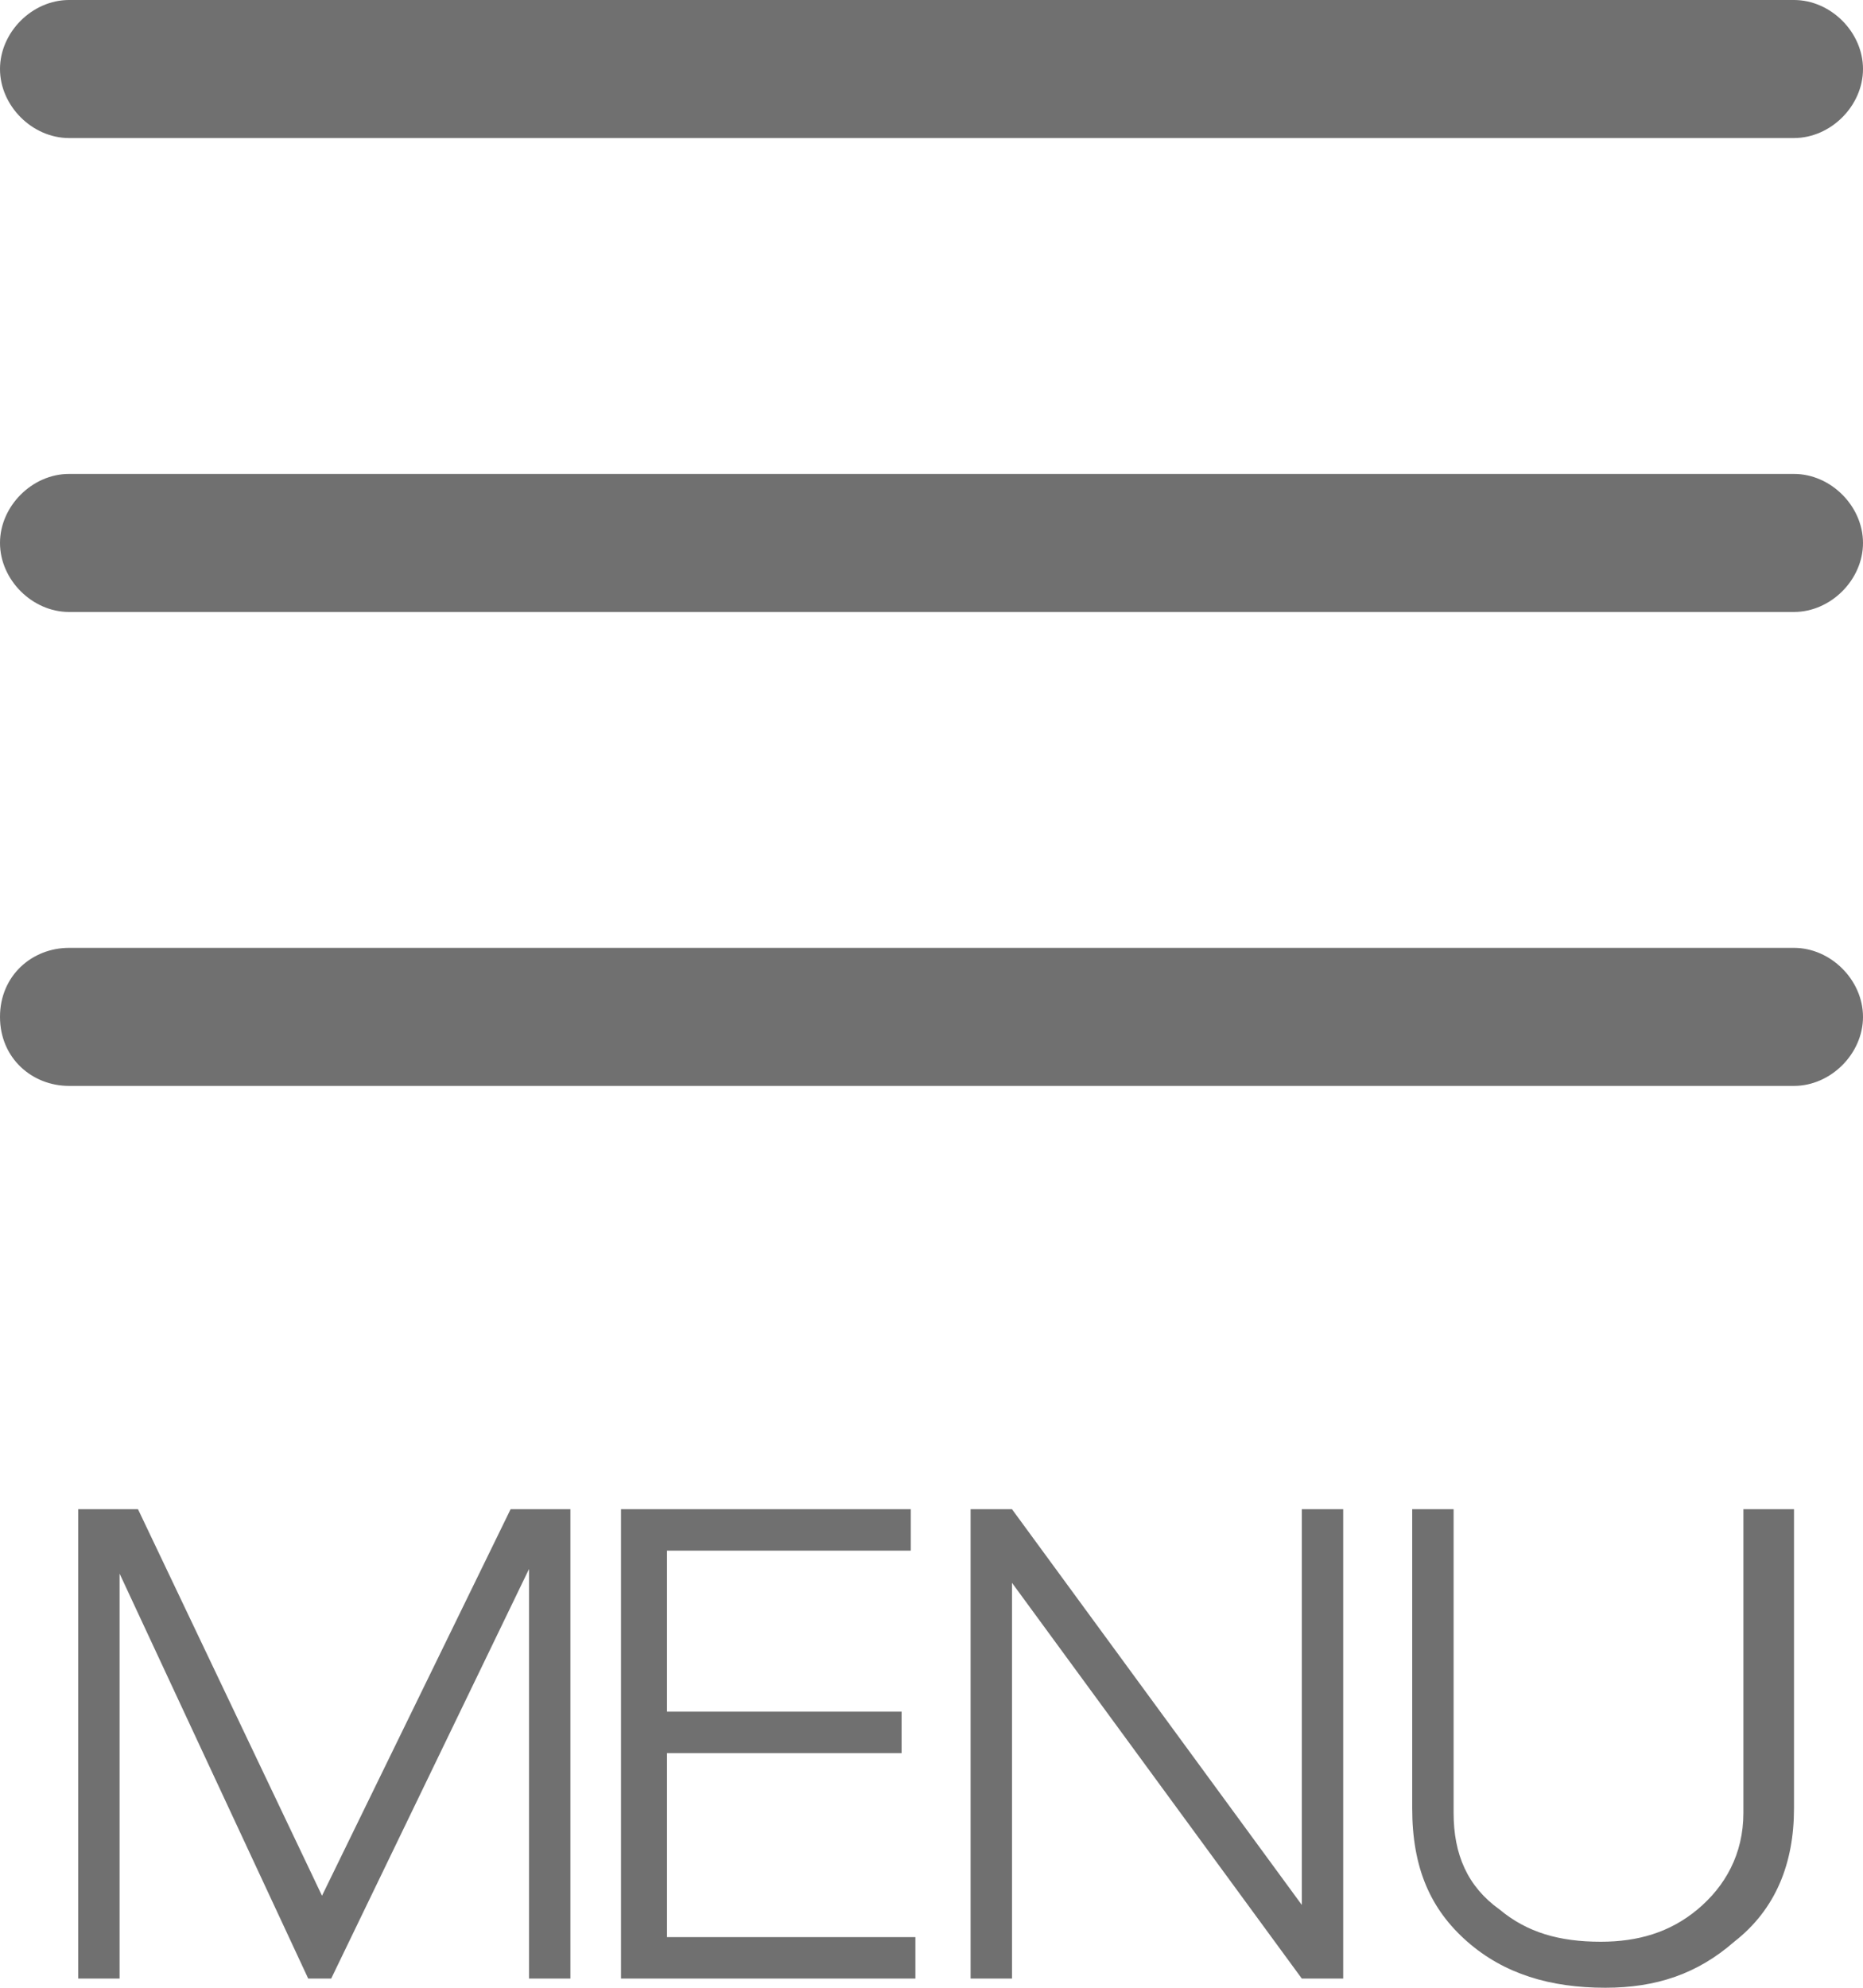
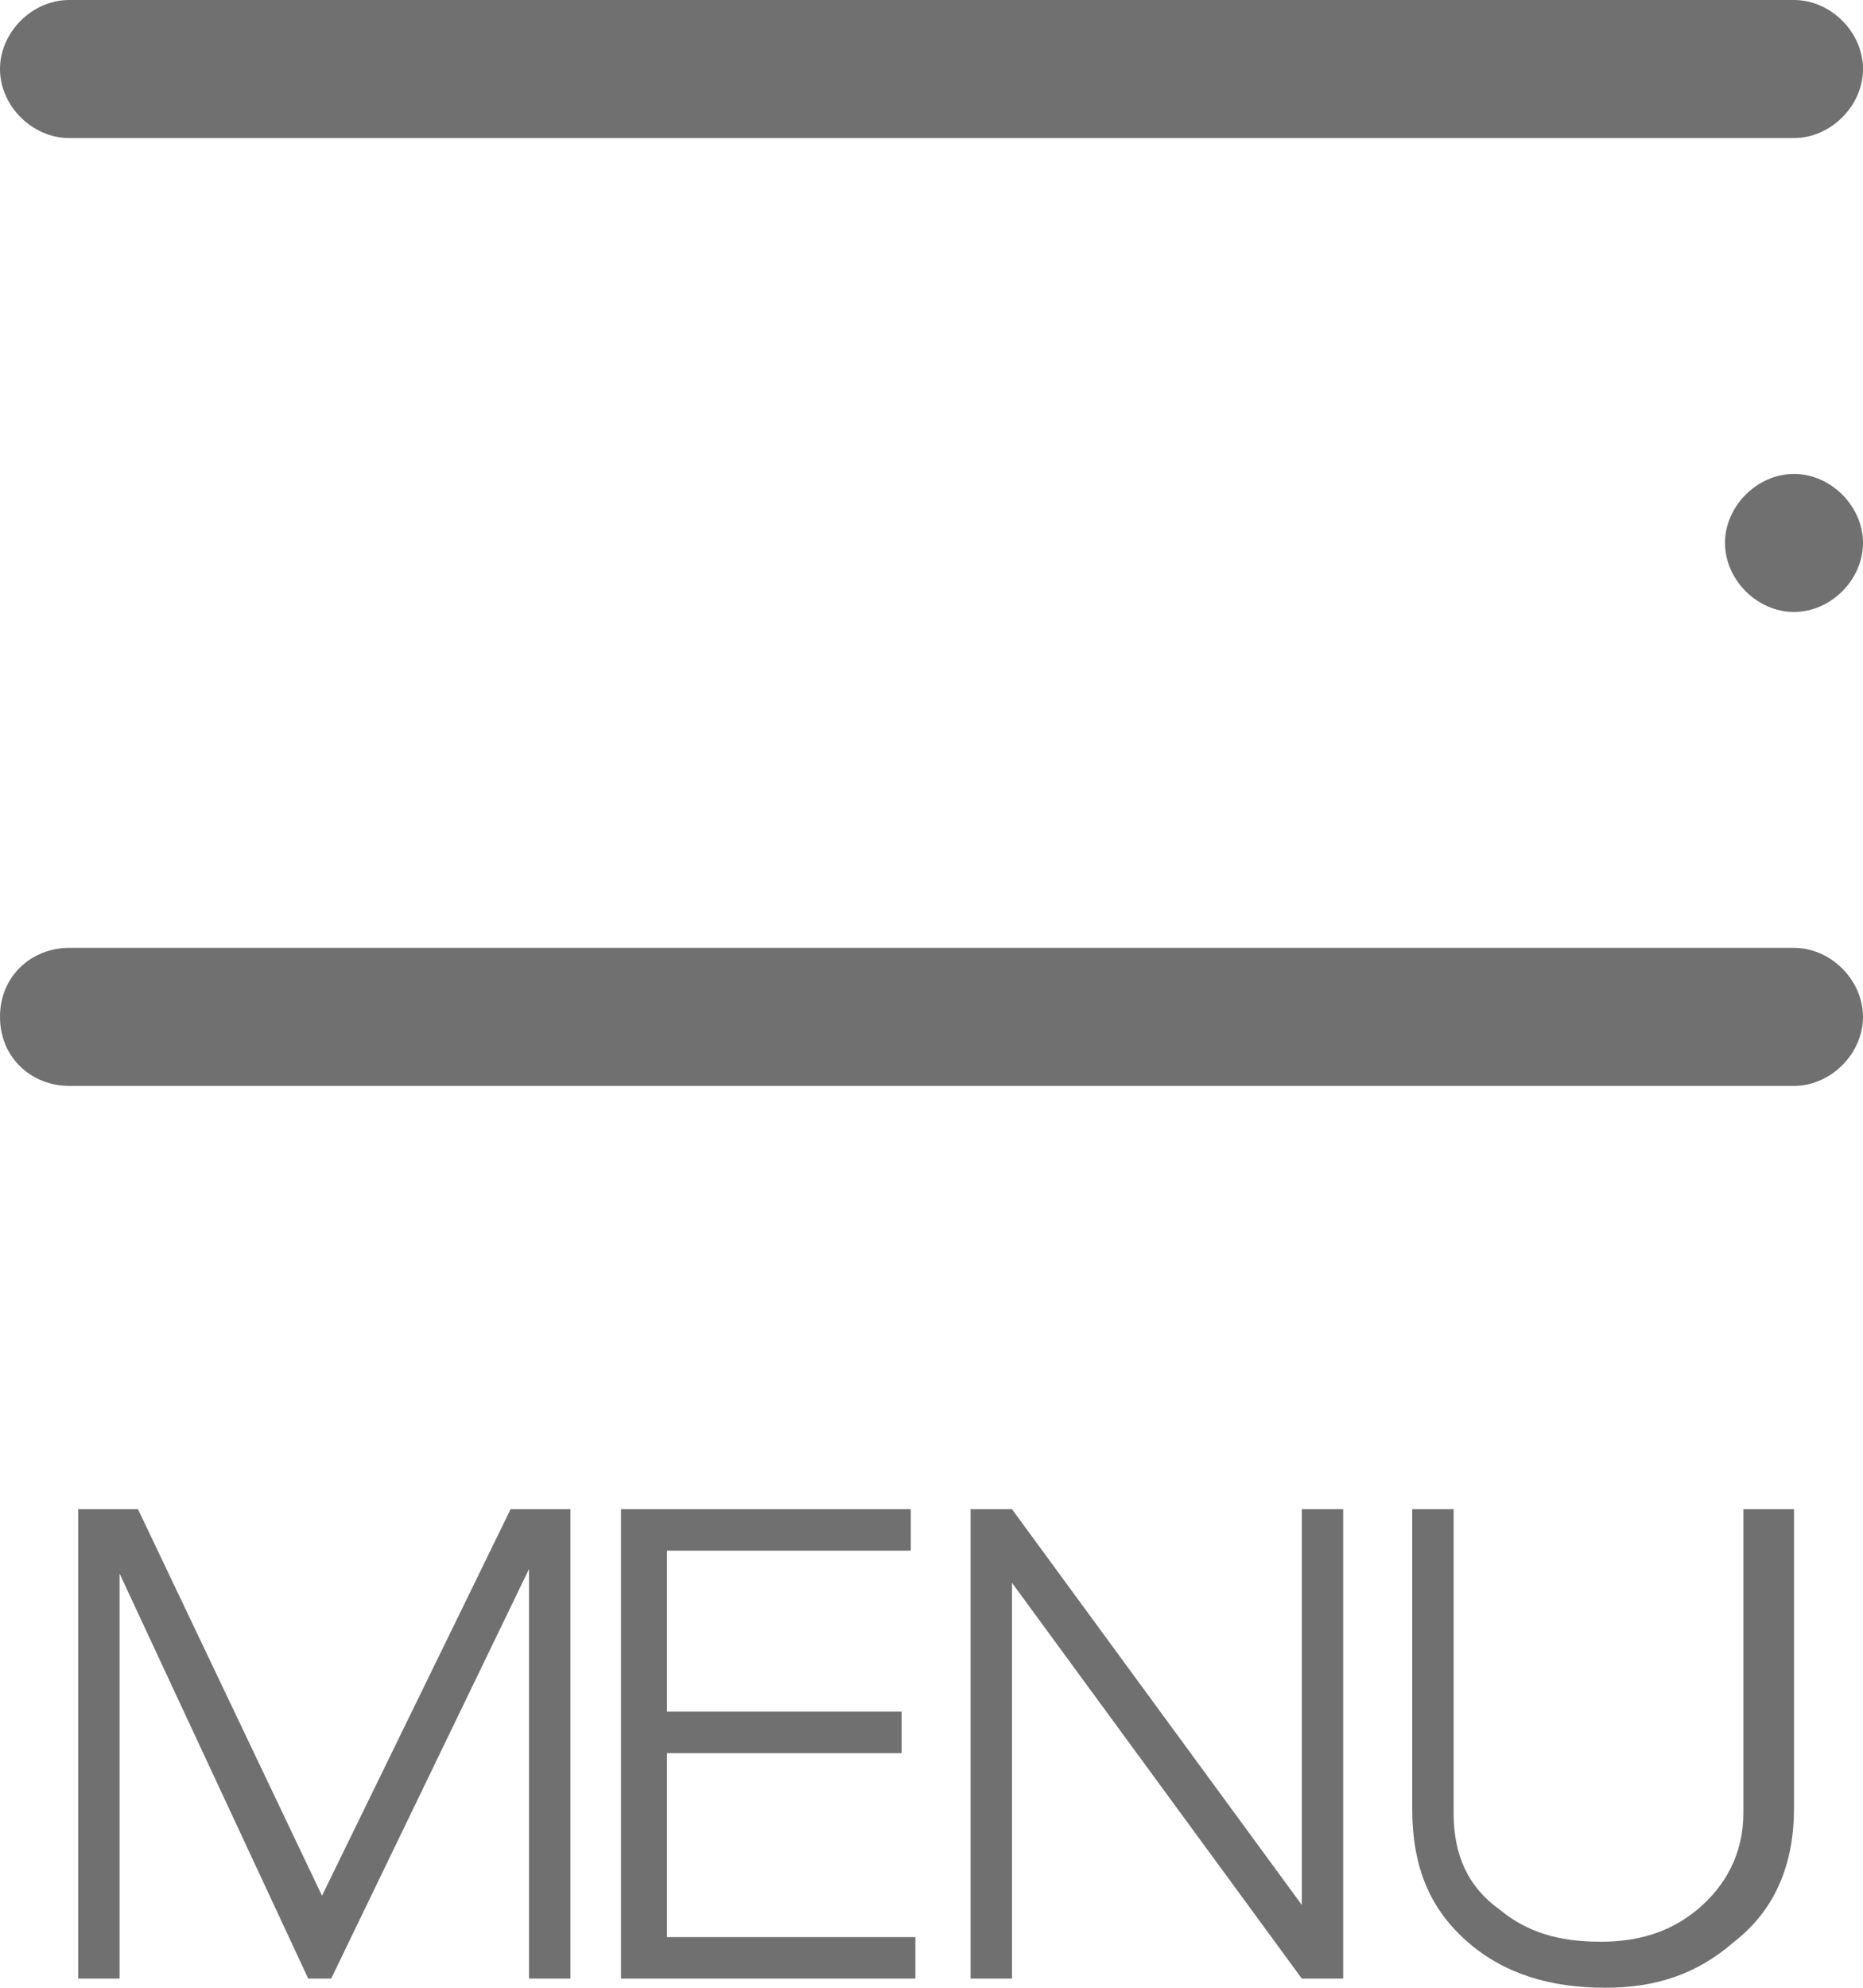
<svg xmlns="http://www.w3.org/2000/svg" version="1.1" id="レイヤー_1" x="0" y="0" viewBox="0 0 40.5 43.2" xml:space="preserve">
  <style>.st0{fill:#707070}</style>
-   <path class="st0" d="M39 3H1.5C.7 3 0 2.3 0 1.5S.7 0 1.5 0H39c.8 0 1.5.7 1.5 1.5S39.8 3 39 3zM39 13.3H1.5c-.8 0-1.5-.7-1.5-1.5s.7-1.5 1.5-1.5H39c.8 0 1.5.7 1.5 1.5s-.7 1.5-1.5 1.5zM39 23.6H1.5C.7 23.6 0 23 0 22.1s.7-1.5 1.5-1.5H39c.8 0 1.5.7 1.5 1.5s-.7 1.5-1.5 1.5zM1.7 43V32.8H3l4 8.4 4.1-8.4h1.3V43h-.9v-8.9L7.2 43h-.5l-4.1-8.8V43h-.9zM13.5 32.8h6.3v.9h-5.3v3.5h5.1v.9h-5.1v4h5.4v.9h-6.4V32.8zM21.1 43V32.8h.9l6.3 8.6v-8.6h.9V43h-.9L22 34.4V43h-.9zM30.6 32.8h1v6.6c0 .9.3 1.6 1 2.1.6.5 1.3.7 2.2.7.8 0 1.5-.2 2.1-.7.6-.5 1-1.2 1-2.1v-6.6H39v6.5c0 1.2-.4 2.2-1.3 2.9-.8.7-1.7 1-2.8 1-1.2 0-2.2-.3-3-1-.8-.7-1.2-1.6-1.2-2.9v-6.5z" />
+   <path class="st0" d="M39 3H1.5C.7 3 0 2.3 0 1.5S.7 0 1.5 0H39c.8 0 1.5.7 1.5 1.5S39.8 3 39 3zM39 13.3c-.8 0-1.5-.7-1.5-1.5s.7-1.5 1.5-1.5H39c.8 0 1.5.7 1.5 1.5s-.7 1.5-1.5 1.5zM39 23.6H1.5C.7 23.6 0 23 0 22.1s.7-1.5 1.5-1.5H39c.8 0 1.5.7 1.5 1.5s-.7 1.5-1.5 1.5zM1.7 43V32.8H3l4 8.4 4.1-8.4h1.3V43h-.9v-8.9L7.2 43h-.5l-4.1-8.8V43h-.9zM13.5 32.8h6.3v.9h-5.3v3.5h5.1v.9h-5.1v4h5.4v.9h-6.4V32.8zM21.1 43V32.8h.9l6.3 8.6v-8.6h.9V43h-.9L22 34.4V43h-.9zM30.6 32.8h1v6.6c0 .9.3 1.6 1 2.1.6.5 1.3.7 2.2.7.8 0 1.5-.2 2.1-.7.6-.5 1-1.2 1-2.1v-6.6H39v6.5c0 1.2-.4 2.2-1.3 2.9-.8.7-1.7 1-2.8 1-1.2 0-2.2-.3-3-1-.8-.7-1.2-1.6-1.2-2.9v-6.5z" />
</svg>